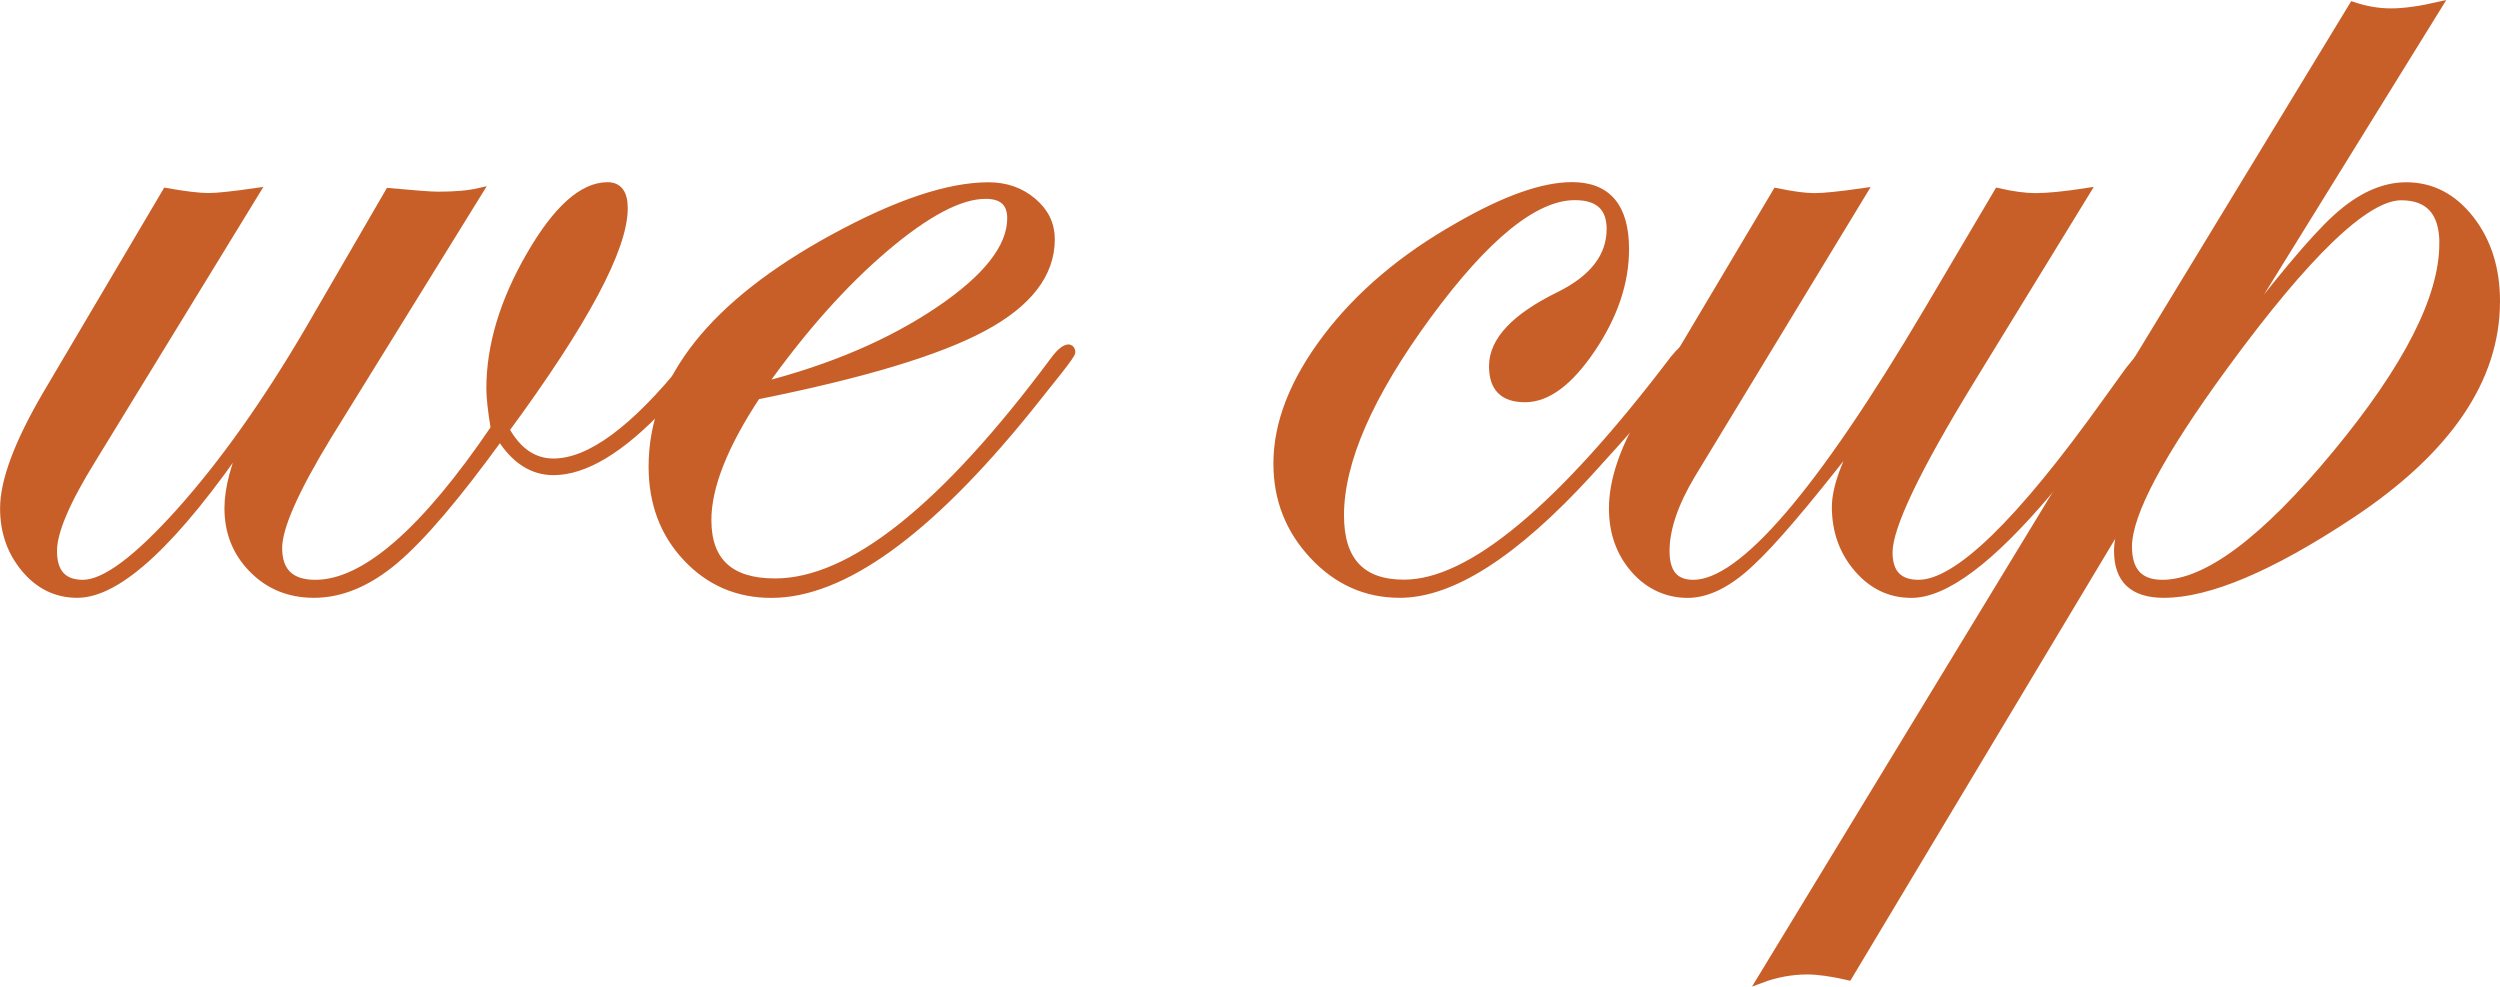
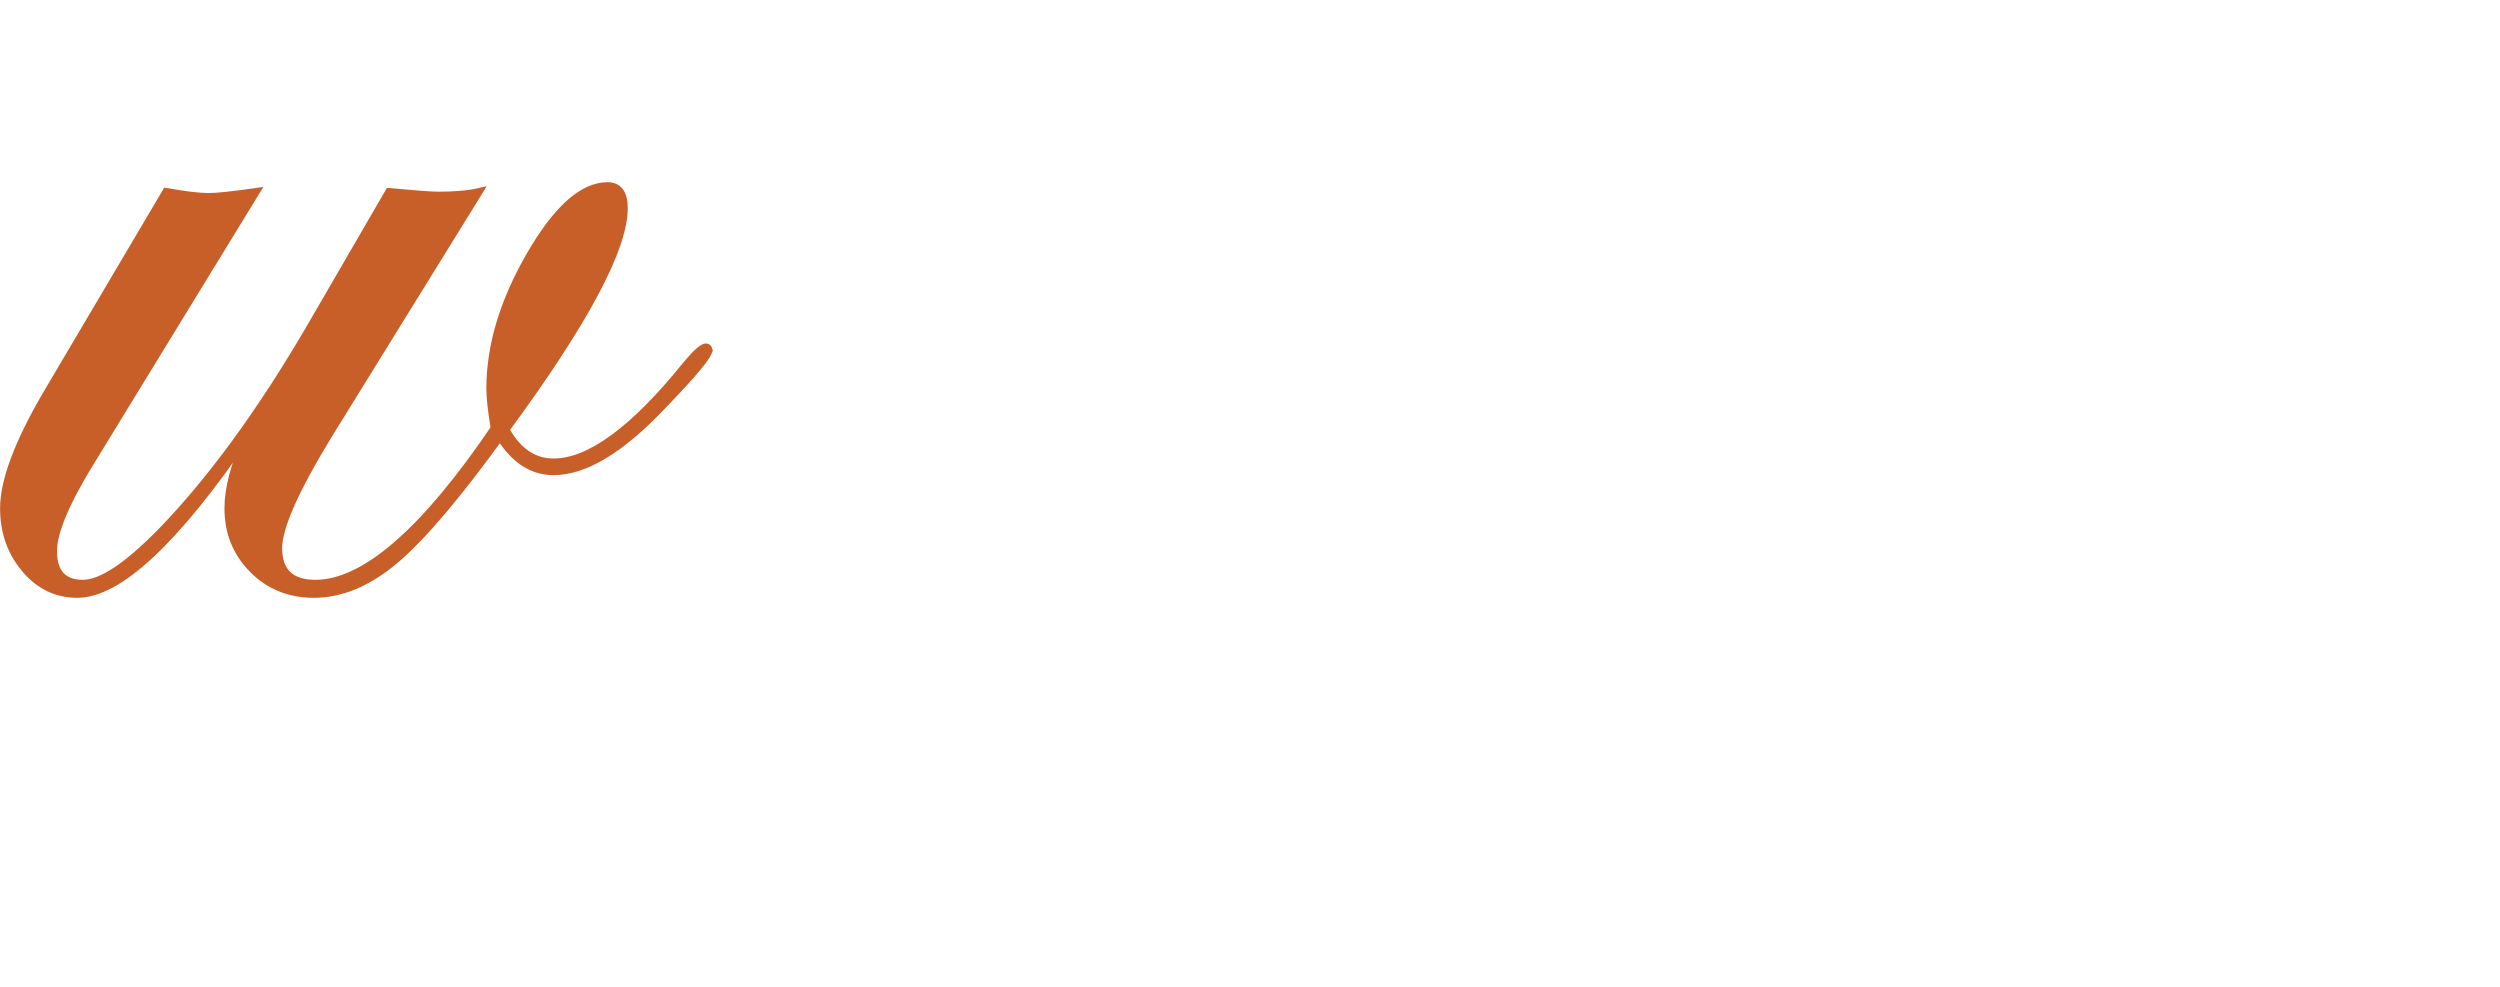
<svg xmlns="http://www.w3.org/2000/svg" id="Layer_1" data-name="Layer 1" viewBox="0 0 345.63 136.39">
  <defs>
    <style> .cls-1 { fill: #c95f28; stroke: #c95f28; stroke-miterlimit: 10; } </style>
  </defs>
  <path class="cls-1" d="M98,48.39c0,.73-2.13,3.3-6.39,7.7-5.73,6.07-10.76,9.1-15.09,9.1-2.93,0-5.4-1.6-7.39-4.79-5.92,8.18-10.74,13.85-14.46,17.01-3.73,3.16-7.48,4.74-11.27,4.74-3.39,0-6.22-1.15-8.48-3.44-2.26-2.29-3.39-5.1-3.39-8.43,0-2.79.9-6.15,2.69-10.07-9.97,14.63-17.82,21.94-23.54,21.94-2.86,0-5.27-1.16-7.23-3.49-1.96-2.33-2.94-5.12-2.94-8.38,0-3.79,1.96-9.04,5.89-15.76l16.56-28.03c2.66.47,4.62.7,5.89.7,1.13,0,3.32-.23,6.58-.7L12.77,63.5c-3.59,5.79-5.39,10.01-5.39,12.67,0,2.99,1.36,4.49,4.09,4.49,2.99,0,7.46-3.32,13.42-9.97,5.95-6.65,11.85-14.96,17.71-24.94l11.17-19.25c3.59.33,5.85.5,6.78.5,2.33,0,4.22-.16,5.69-.5l-20.85,33.71c-4.59,7.52-6.88,12.7-6.88,15.56,0,3.26,1.7,4.89,5.09,4.89,6.78,0,15.03-7.15,24.74-21.45-.4-2.46-.6-4.29-.6-5.49,0-5.92,1.85-12.07,5.54-18.45s7.26-9.58,10.72-9.58c1.53,0,2.29,1.03,2.29,3.09,0,5.59-5.45,15.79-16.36,30.62,1.67,2.99,3.86,4.49,6.6,4.49,5,0,11.12-4.5,18.38-13.51,1.34-1.6,2.23-2.4,2.7-2.4.2,0,.33.13.4.4Z" />
-   <path class="cls-1" d="M148.17,48.69c0,.2-.6,1.06-1.8,2.59l-4.29,5.38c-13.78,17-25.59,25.5-35.44,25.5-4.66,0-8.57-1.68-11.73-5.04-3.16-3.36-4.74-7.56-4.74-12.62,0-11.97,8.35-22.51,25.04-31.62,8.78-4.79,15.93-7.18,21.45-7.18,2.39,0,4.44.71,6.13,2.14,1.7,1.43,2.54,3.18,2.54,5.24,0,4.79-3.13,8.86-9.38,12.22-6.25,3.36-16.69,6.5-31.32,9.43-4.52,6.85-6.78,12.57-6.78,17.16,0,5.72,3.1,8.58,9.29,8.58,10.52,0,23.4-10.26,38.64-30.77.8-1.06,1.46-1.59,1.99-1.59.27.07.4.27.4.6ZM139.75,30.18c0-2.13-1.16-3.19-3.49-3.19-3.52,0-8.16,2.44-13.91,7.33s-11.39,11.22-16.91,19c9.58-2.46,17.69-5.93,24.34-10.42s9.97-8.73,9.97-12.72Z" />
-   <path class="cls-1" d="M233.76,48.59c0,.87-4.69,6.46-14.08,16.78-10.25,11.19-18.97,16.78-26.16,16.78-4.66,0-8.65-1.78-11.98-5.34-3.33-3.56-4.99-7.8-4.99-12.72,0-5.59,2.26-11.37,6.78-17.36,4.52-5.98,10.61-11.14,18.25-15.46,6.45-3.72,11.7-5.59,15.76-5.59,4.92,0,7.38,2.93,7.38,8.78,0,4.59-1.55,9.18-4.64,13.77-3.09,4.59-6.17,6.88-9.23,6.88s-4.49-1.5-4.49-4.49c0-3.52,3.06-6.78,9.18-9.78,4.72-2.33,7.08-5.39,7.08-9.18,0-2.99-1.63-4.49-4.89-4.49-5.52,0-12.3,5.49-20.35,16.46s-12.07,20.18-12.07,27.63c0,6.25,2.93,9.38,8.79,9.38,9.19,0,21.63-10.36,37.34-31.07.87-1.06,1.5-1.6,1.9-1.6.27.07.4.27.4.6Z" />
-   <path class="cls-1" d="M297.7,48.59c0,1.53-4.83,7.99-14.48,19.38-7.99,9.46-14.31,14.19-18.97,14.19-2.93,0-5.41-1.18-7.44-3.54s-3.05-5.2-3.05-8.53c0-2.59,1.3-6.22,3.89-10.87l-1.99,2.69c-6.12,7.85-10.61,13.1-13.47,15.76-3.13,2.99-6.08,4.49-8.88,4.49s-5.39-1.15-7.38-3.44-2.99-5.1-2.99-8.43c0-3.86,1.5-8.28,4.49-13.27l18.15-30.52c2.26.47,4.02.7,5.29.7s3.52-.23,6.78-.7l-23.74,39.1c-2.39,3.99-3.59,7.52-3.59,10.57s1.26,4.49,3.79,4.49c6.72,0,17.49-12.53,32.32-37.6l9.78-16.56c2.06.47,3.79.7,5.19.7,1.66,0,4.02-.23,7.08-.7l-15.96,26.03c-7.58,12.37-11.37,20.32-11.37,23.84,0,2.86,1.37,4.29,4.1,4.29,5.33,0,13.98-8.39,25.97-25.18l3.1-4.3,1.8-2.2c.34-.66.67-1,1-1,.4,0,.6.2.6.6Z" />
-   <path class="cls-1" d="M345.13,41.65c0,10.84-6.75,20.71-20.25,29.63-10.97,7.25-19.55,10.87-25.73,10.87-4.26,0-6.38-1.99-6.38-5.98,0-1.2.33-2.83,1-4.89l-38.2,63.74c-2.33-.53-4.22-.8-5.69-.8-2.19,0-4.36.4-6.48,1.2L325.28.76c1.8.6,3.56.9,5.29.9s3.99-.3,6.58-.9l-29.63,47.88c7.12-9.44,12.29-15.63,15.51-18.55,3.23-2.93,6.43-4.39,9.63-4.39,3.52,0,6.48,1.53,8.88,4.59,2.39,3.06,3.59,6.85,3.59,11.37ZM337.75,33.67c0-4.32-1.93-6.48-5.79-6.48-4.85,0-13,7.81-24.44,23.44-8.84,12.1-13.27,20.41-13.27,24.94,0,3.39,1.56,5.09,4.69,5.09,6.12,0,14.11-5.97,23.99-17.9,9.88-11.94,14.81-21.63,14.81-29.08Z" />
</svg>